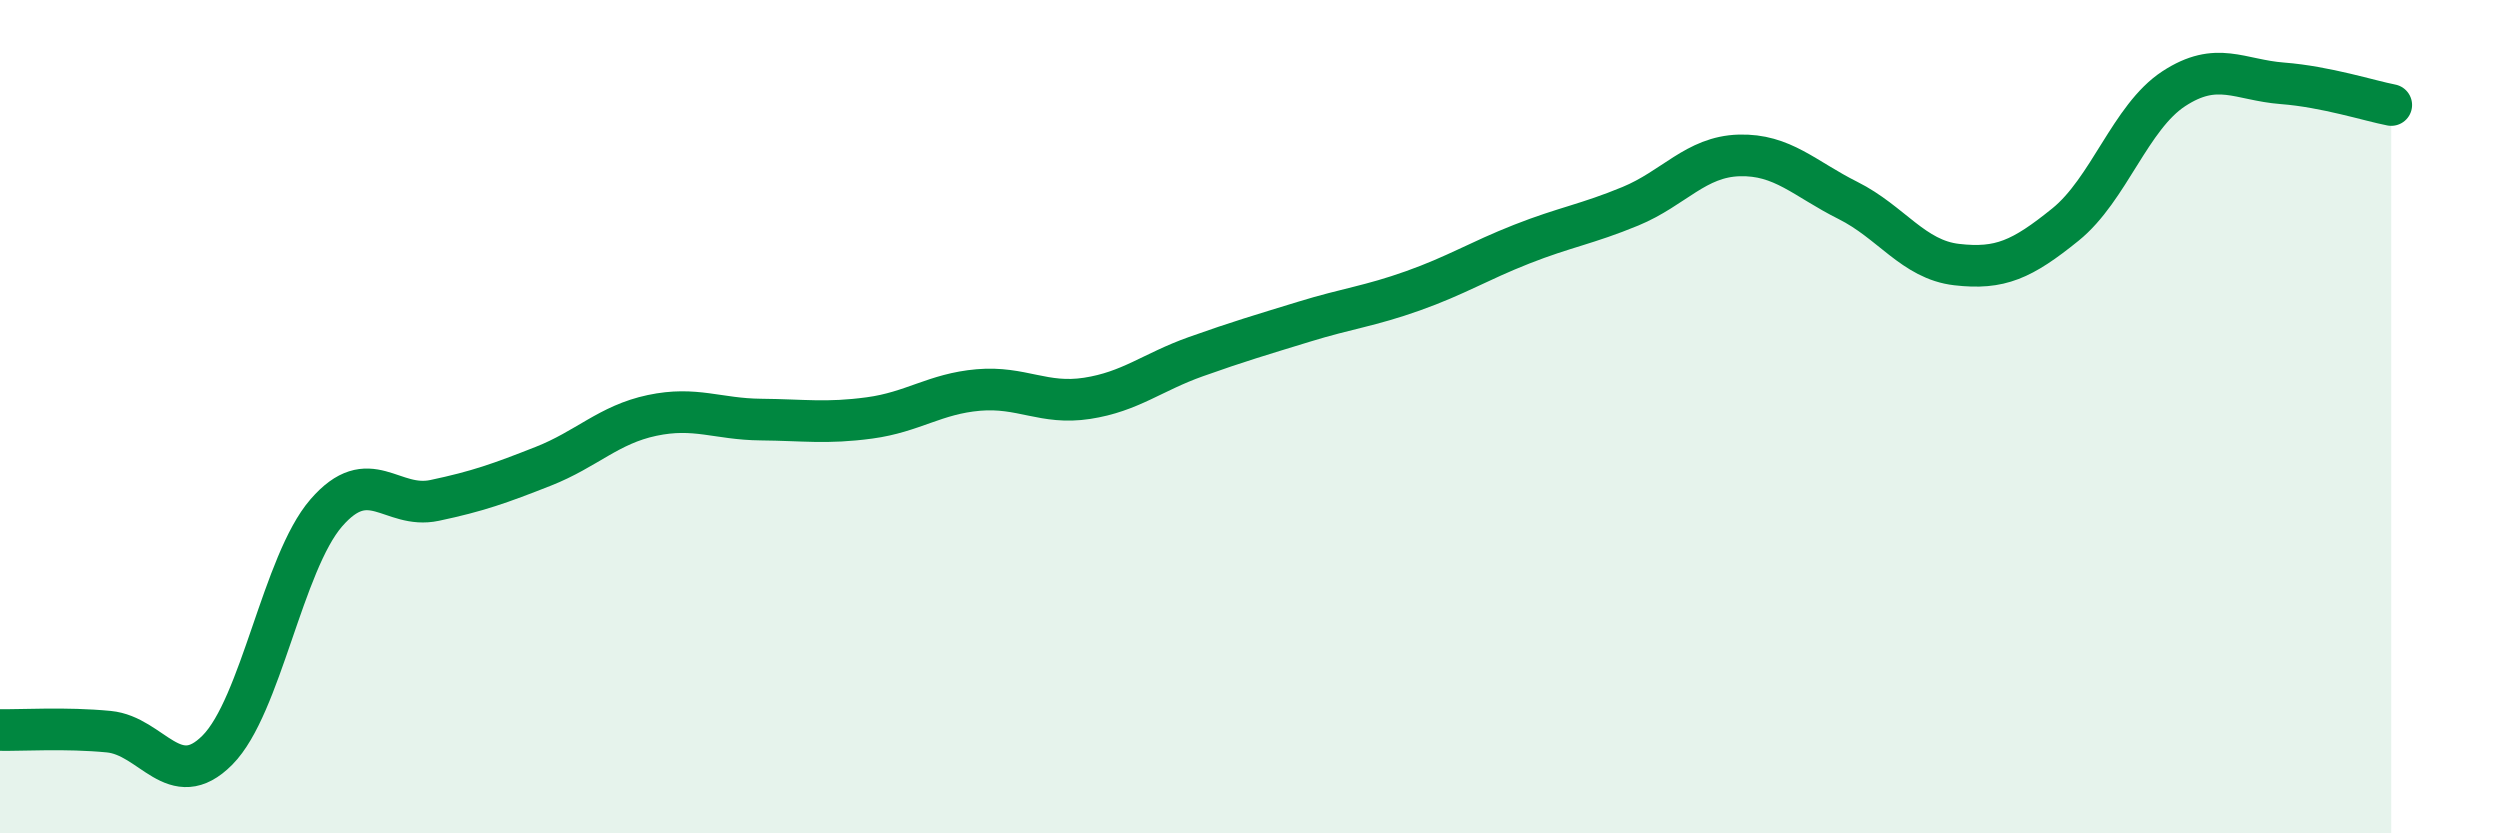
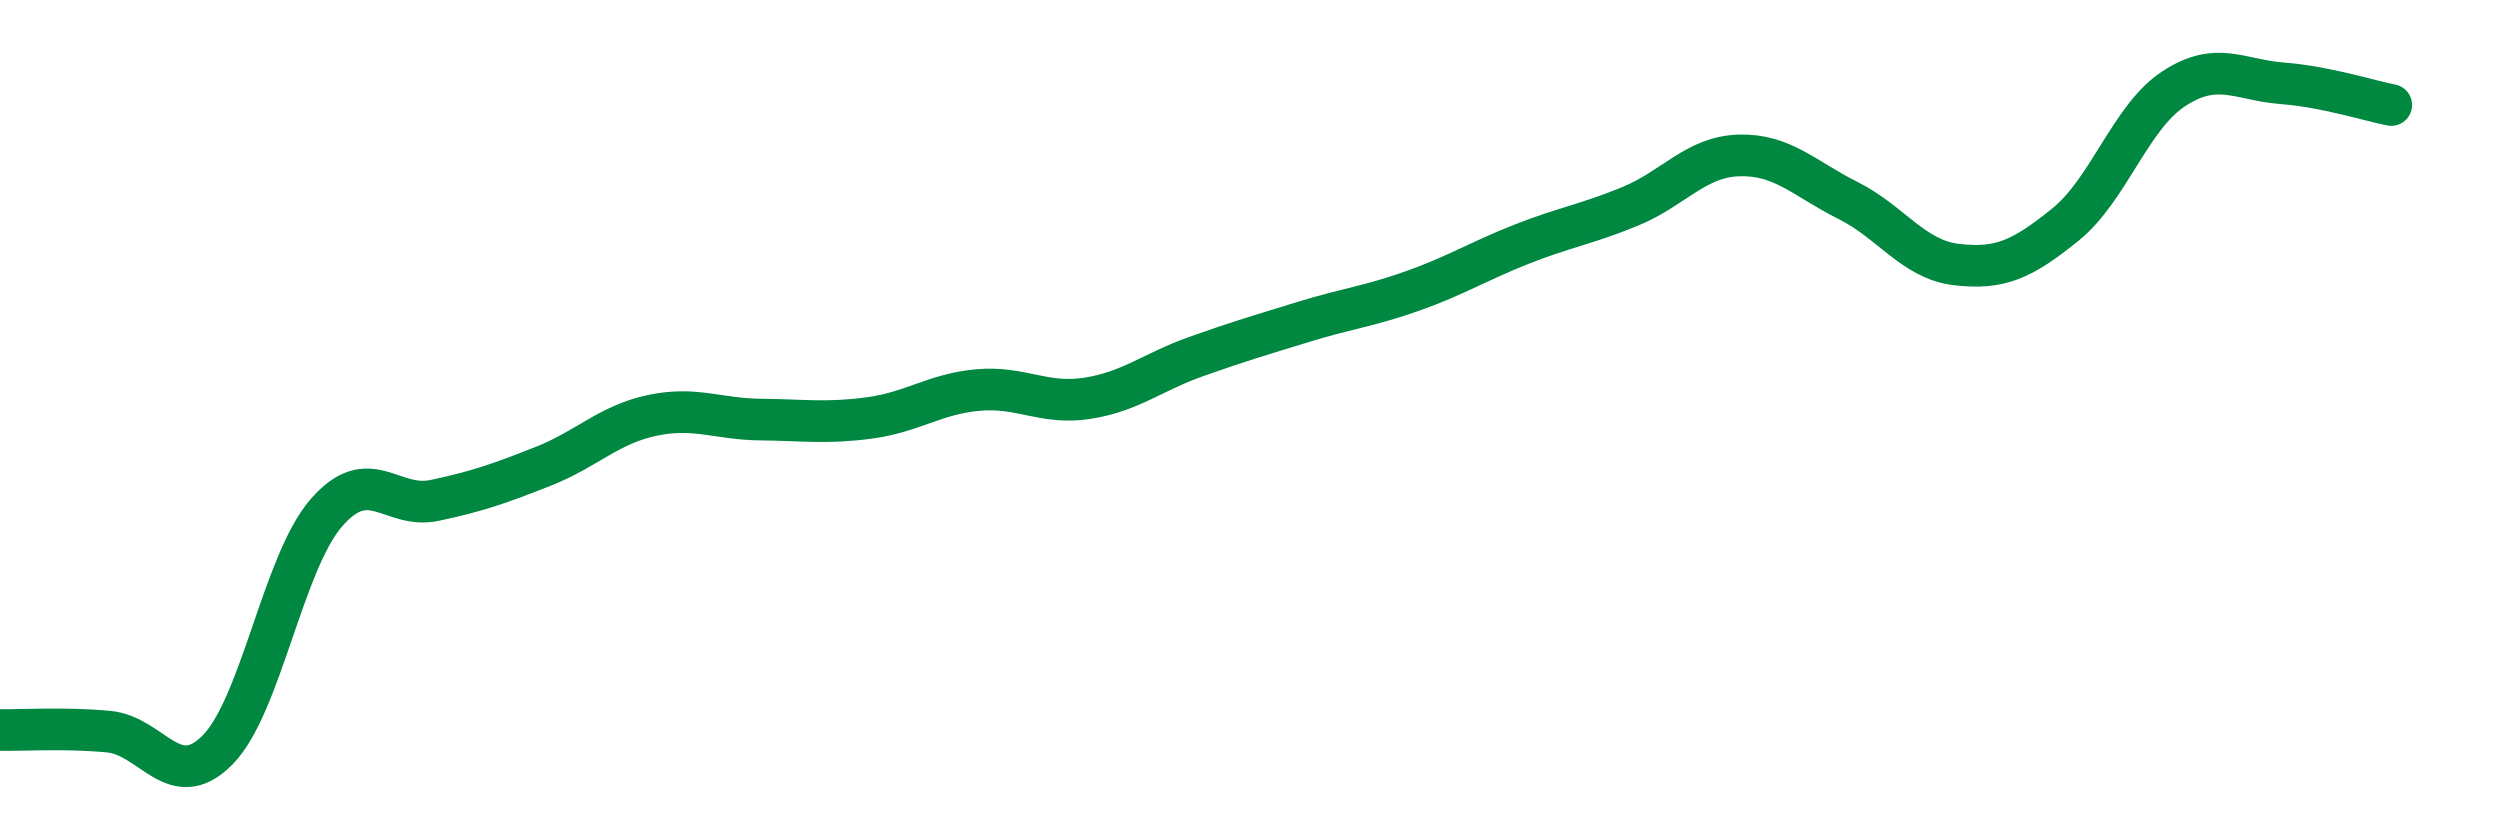
<svg xmlns="http://www.w3.org/2000/svg" width="60" height="20" viewBox="0 0 60 20">
-   <path d="M 0,17.52 C 0.52,17.53 1.57,17.46 2.61,17.56 C 3.65,17.66 4.18,19.05 5.22,18 C 6.26,16.95 6.79,13.51 7.83,12.31 C 8.87,11.11 9.39,12.23 10.43,12.01 C 11.47,11.79 12,11.6 13.04,11.19 C 14.08,10.78 14.61,10.19 15.65,9.97 C 16.69,9.75 17.22,10.06 18.26,10.07 C 19.3,10.08 19.83,10.17 20.87,10.03 C 21.91,9.89 22.44,9.45 23.48,9.36 C 24.52,9.27 25.05,9.72 26.09,9.56 C 27.13,9.4 27.66,8.93 28.7,8.56 C 29.74,8.19 30.26,8.04 31.3,7.72 C 32.34,7.4 32.87,7.35 33.91,6.98 C 34.95,6.61 35.48,6.27 36.52,5.86 C 37.56,5.45 38.09,5.38 39.13,4.95 C 40.17,4.52 40.7,3.76 41.74,3.73 C 42.78,3.7 43.31,4.29 44.35,4.81 C 45.39,5.33 45.92,6.23 46.96,6.35 C 48,6.47 48.53,6.23 49.57,5.39 C 50.61,4.55 51.13,2.81 52.17,2.13 C 53.21,1.45 53.74,1.92 54.78,2 C 55.82,2.08 56.87,2.42 57.39,2.52L57.39 20L0 20Z" fill="#008740" opacity="0.1" stroke-linecap="round" stroke-linejoin="round" />
  <path d="M 0,17.52 C 0.52,17.53 1.57,17.46 2.61,17.56 C 3.65,17.66 4.18,19.05 5.22,18 C 6.26,16.95 6.79,13.51 7.83,12.31 C 8.87,11.11 9.39,12.23 10.43,12.01 C 11.47,11.79 12,11.6 13.04,11.19 C 14.08,10.78 14.61,10.19 15.65,9.97 C 16.69,9.75 17.22,10.06 18.26,10.07 C 19.3,10.08 19.83,10.17 20.87,10.03 C 21.91,9.89 22.44,9.45 23.48,9.36 C 24.52,9.27 25.05,9.72 26.09,9.56 C 27.13,9.4 27.66,8.93 28.7,8.56 C 29.74,8.19 30.26,8.04 31.3,7.72 C 32.34,7.4 32.87,7.35 33.91,6.98 C 34.95,6.61 35.48,6.27 36.52,5.86 C 37.56,5.45 38.09,5.38 39.13,4.95 C 40.17,4.52 40.7,3.76 41.74,3.73 C 42.78,3.7 43.31,4.29 44.35,4.81 C 45.39,5.33 45.92,6.23 46.96,6.35 C 48,6.47 48.53,6.23 49.57,5.39 C 50.61,4.55 51.13,2.81 52.17,2.13 C 53.21,1.45 53.74,1.92 54.78,2 C 55.82,2.08 56.87,2.42 57.39,2.52" stroke="#008740" stroke-width="1" fill="none" stroke-linecap="round" stroke-linejoin="round" />
</svg>